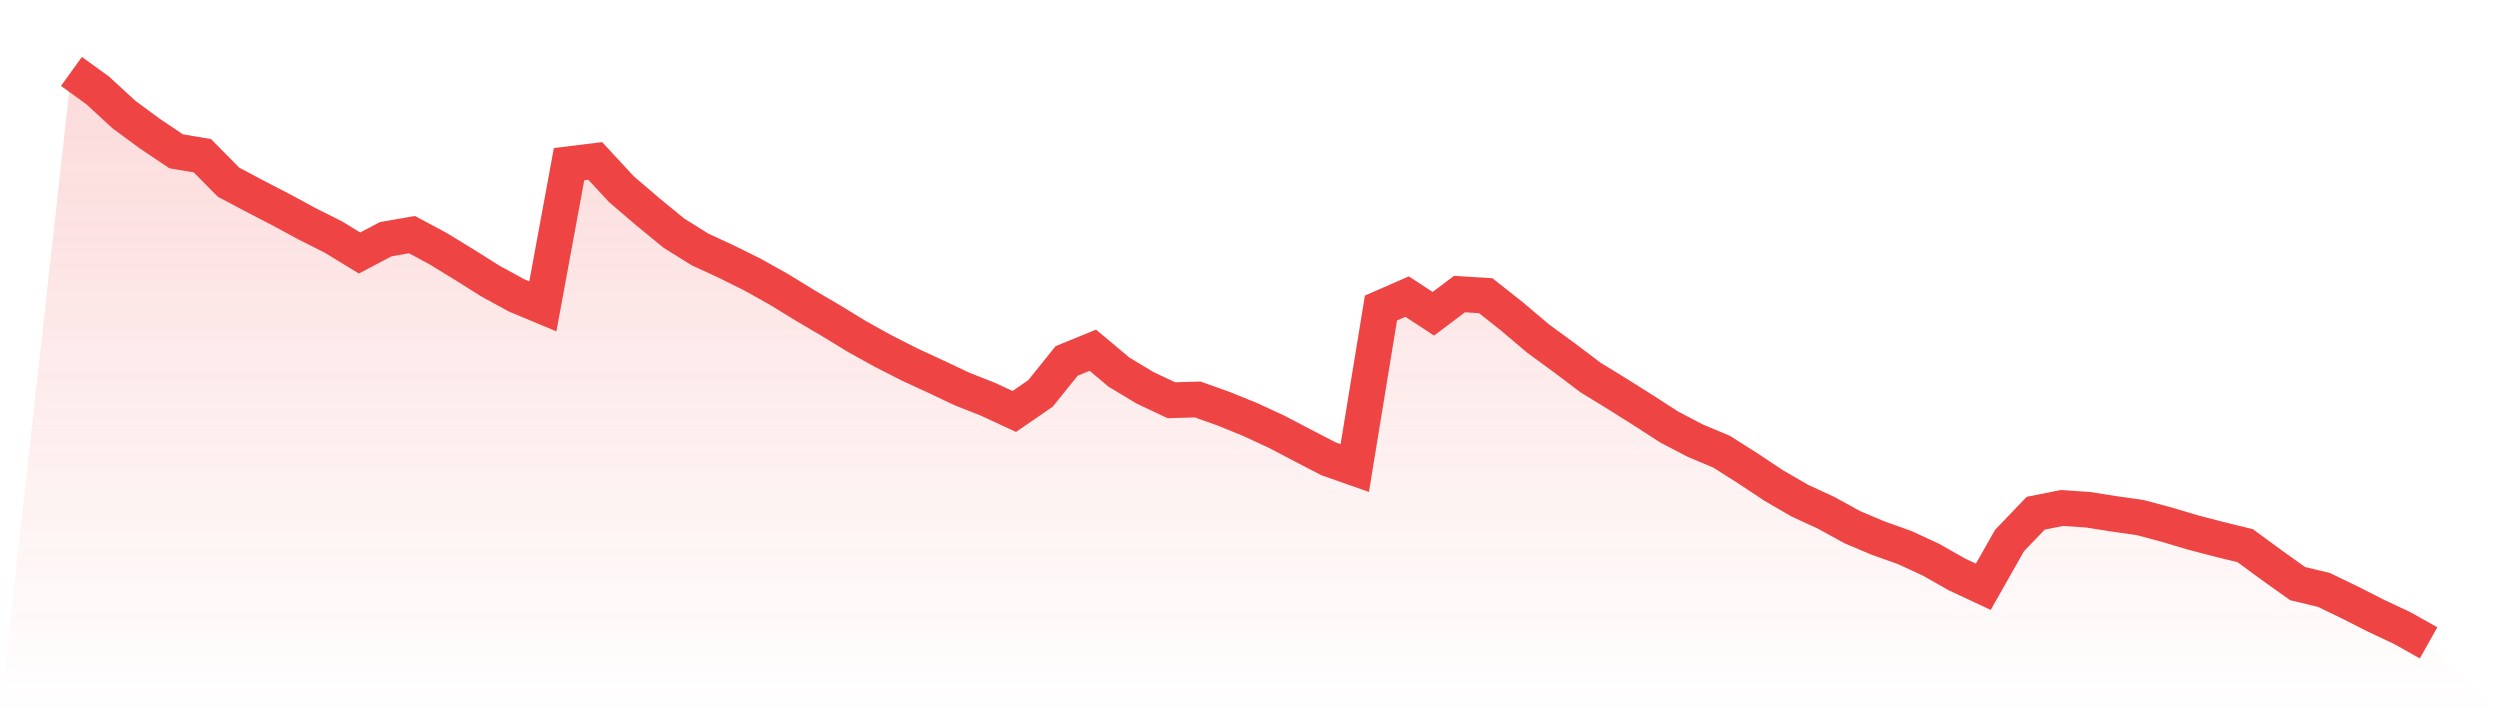
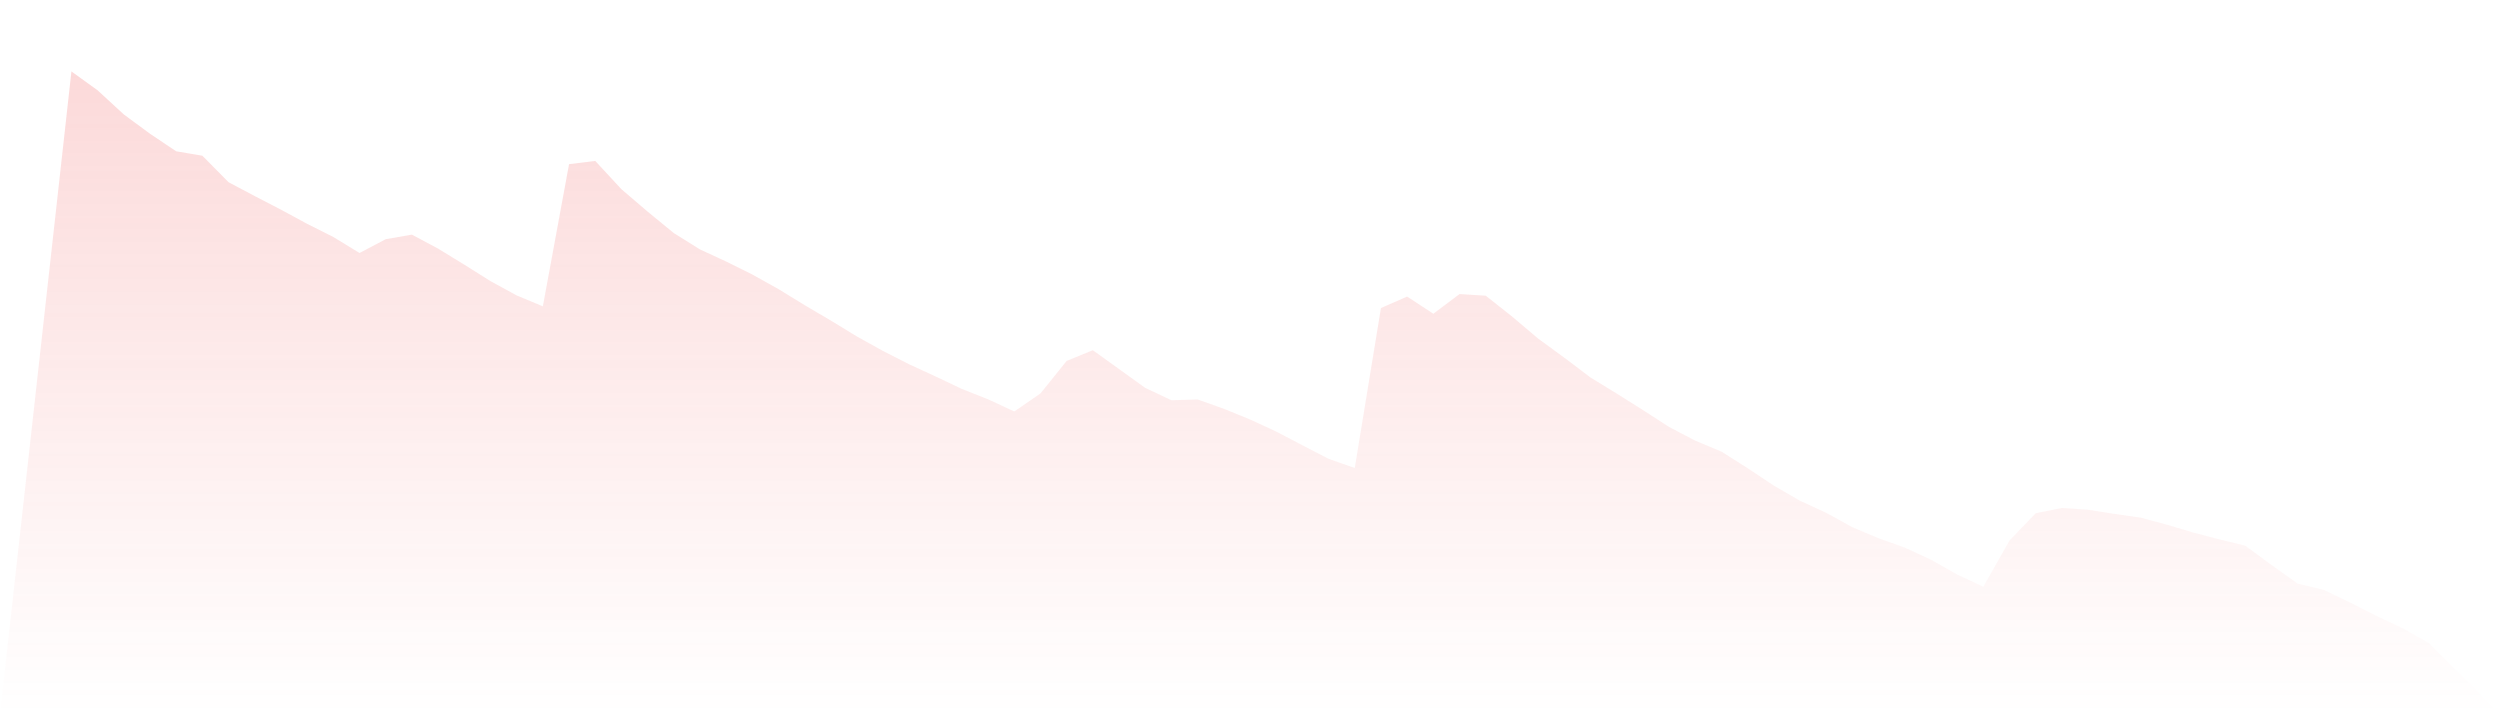
<svg xmlns="http://www.w3.org/2000/svg" viewBox="0 0 140 40">
  <defs>
    <linearGradient id="gradient" x1="0" x2="0" y1="0" y2="1">
      <stop offset="0%" stop-color="#ef4444" stop-opacity="0.2" />
      <stop offset="100%" stop-color="#ef4444" stop-opacity="0" />
    </linearGradient>
  </defs>
-   <path d="M4,4 L4,4 L5.467,5.059 L6.933,6.409 L8.4,7.49 L9.867,8.474 L11.333,8.72 L12.8,10.205 L14.267,10.982 L15.733,11.741 L17.2,12.535 L18.667,13.272 L20.133,14.168 L21.6,13.395 L23.067,13.139 L24.533,13.923 L26,14.821 L27.467,15.743 L28.933,16.544 L30.4,17.156 L31.867,9.193 L33.333,9.012 L34.8,10.596 L36.267,11.851 L37.733,13.053 L39.2,13.969 L40.667,14.646 L42.133,15.374 L43.6,16.193 L45.067,17.093 L46.533,17.955 L48,18.851 L49.467,19.664 L50.933,20.41 L52.4,21.086 L53.867,21.782 L55.333,22.361 L56.8,23.042 L58.267,22.033 L59.733,20.211 L61.2,19.612 L62.667,20.842 L64.133,21.723 L65.6,22.414 L67.067,22.37 L68.533,22.891 L70,23.489 L71.467,24.167 L72.933,24.934 L74.4,25.694 L75.867,26.21 L77.333,17.25 L78.8,16.609 L80.267,17.57 L81.733,16.468 L83.2,16.558 L84.667,17.718 L86.133,18.959 L87.6,20.03 L89.067,21.139 L90.533,22.038 L92,22.96 L93.467,23.909 L94.933,24.676 L96.4,25.29 L97.867,26.219 L99.333,27.193 L100.8,28.042 L102.267,28.718 L103.733,29.524 L105.2,30.143 L106.667,30.664 L108.133,31.343 L109.6,32.174 L111.067,32.858 L112.533,30.27 L114,28.74 L115.467,28.447 L116.933,28.546 L118.4,28.777 L119.867,28.987 L121.333,29.38 L122.8,29.817 L124.267,30.201 L125.733,30.558 L127.2,31.636 L128.667,32.682 L130.133,33.033 L131.6,33.742 L133.067,34.487 L134.533,35.175 L136,36 L140,40 L0,40 z" fill="url(#gradient)" />
-   <path d="M4,4 L4,4 L5.467,5.059 L6.933,6.409 L8.4,7.49 L9.867,8.474 L11.333,8.72 L12.8,10.205 L14.267,10.982 L15.733,11.741 L17.2,12.535 L18.667,13.272 L20.133,14.168 L21.6,13.395 L23.067,13.139 L24.533,13.923 L26,14.821 L27.467,15.743 L28.933,16.544 L30.4,17.156 L31.867,9.193 L33.333,9.012 L34.8,10.596 L36.267,11.851 L37.733,13.053 L39.2,13.969 L40.667,14.646 L42.133,15.374 L43.6,16.193 L45.067,17.093 L46.533,17.955 L48,18.851 L49.467,19.664 L50.933,20.41 L52.4,21.086 L53.867,21.782 L55.333,22.361 L56.8,23.042 L58.267,22.033 L59.733,20.211 L61.2,19.612 L62.667,20.842 L64.133,21.723 L65.6,22.414 L67.067,22.37 L68.533,22.891 L70,23.489 L71.467,24.167 L72.933,24.934 L74.4,25.694 L75.867,26.21 L77.333,17.25 L78.8,16.609 L80.267,17.57 L81.733,16.468 L83.2,16.558 L84.667,17.718 L86.133,18.959 L87.6,20.03 L89.067,21.139 L90.533,22.038 L92,22.96 L93.467,23.909 L94.933,24.676 L96.4,25.29 L97.867,26.219 L99.333,27.193 L100.8,28.042 L102.267,28.718 L103.733,29.524 L105.2,30.143 L106.667,30.664 L108.133,31.343 L109.6,32.174 L111.067,32.858 L112.533,30.27 L114,28.74 L115.467,28.447 L116.933,28.546 L118.4,28.777 L119.867,28.987 L121.333,29.38 L122.8,29.817 L124.267,30.201 L125.733,30.558 L127.2,31.636 L128.667,32.682 L130.133,33.033 L131.6,33.742 L133.067,34.487 L134.533,35.175 L136,36" fill="none" stroke="#ef4444" stroke-width="2" />
+   <path d="M4,4 L4,4 L5.467,5.059 L6.933,6.409 L8.4,7.49 L9.867,8.474 L11.333,8.72 L12.8,10.205 L14.267,10.982 L15.733,11.741 L17.2,12.535 L18.667,13.272 L20.133,14.168 L21.6,13.395 L23.067,13.139 L24.533,13.923 L26,14.821 L27.467,15.743 L28.933,16.544 L30.4,17.156 L31.867,9.193 L33.333,9.012 L34.8,10.596 L36.267,11.851 L37.733,13.053 L39.2,13.969 L40.667,14.646 L42.133,15.374 L43.6,16.193 L45.067,17.093 L46.533,17.955 L48,18.851 L49.467,19.664 L50.933,20.41 L52.4,21.086 L53.867,21.782 L55.333,22.361 L56.8,23.042 L58.267,22.033 L59.733,20.211 L61.2,19.612 L64.133,21.723 L65.6,22.414 L67.067,22.37 L68.533,22.891 L70,23.489 L71.467,24.167 L72.933,24.934 L74.4,25.694 L75.867,26.21 L77.333,17.25 L78.8,16.609 L80.267,17.57 L81.733,16.468 L83.2,16.558 L84.667,17.718 L86.133,18.959 L87.6,20.03 L89.067,21.139 L90.533,22.038 L92,22.96 L93.467,23.909 L94.933,24.676 L96.4,25.29 L97.867,26.219 L99.333,27.193 L100.8,28.042 L102.267,28.718 L103.733,29.524 L105.2,30.143 L106.667,30.664 L108.133,31.343 L109.6,32.174 L111.067,32.858 L112.533,30.27 L114,28.74 L115.467,28.447 L116.933,28.546 L118.4,28.777 L119.867,28.987 L121.333,29.38 L122.8,29.817 L124.267,30.201 L125.733,30.558 L127.2,31.636 L128.667,32.682 L130.133,33.033 L131.6,33.742 L133.067,34.487 L134.533,35.175 L136,36 L140,40 L0,40 z" fill="url(#gradient)" />
</svg>